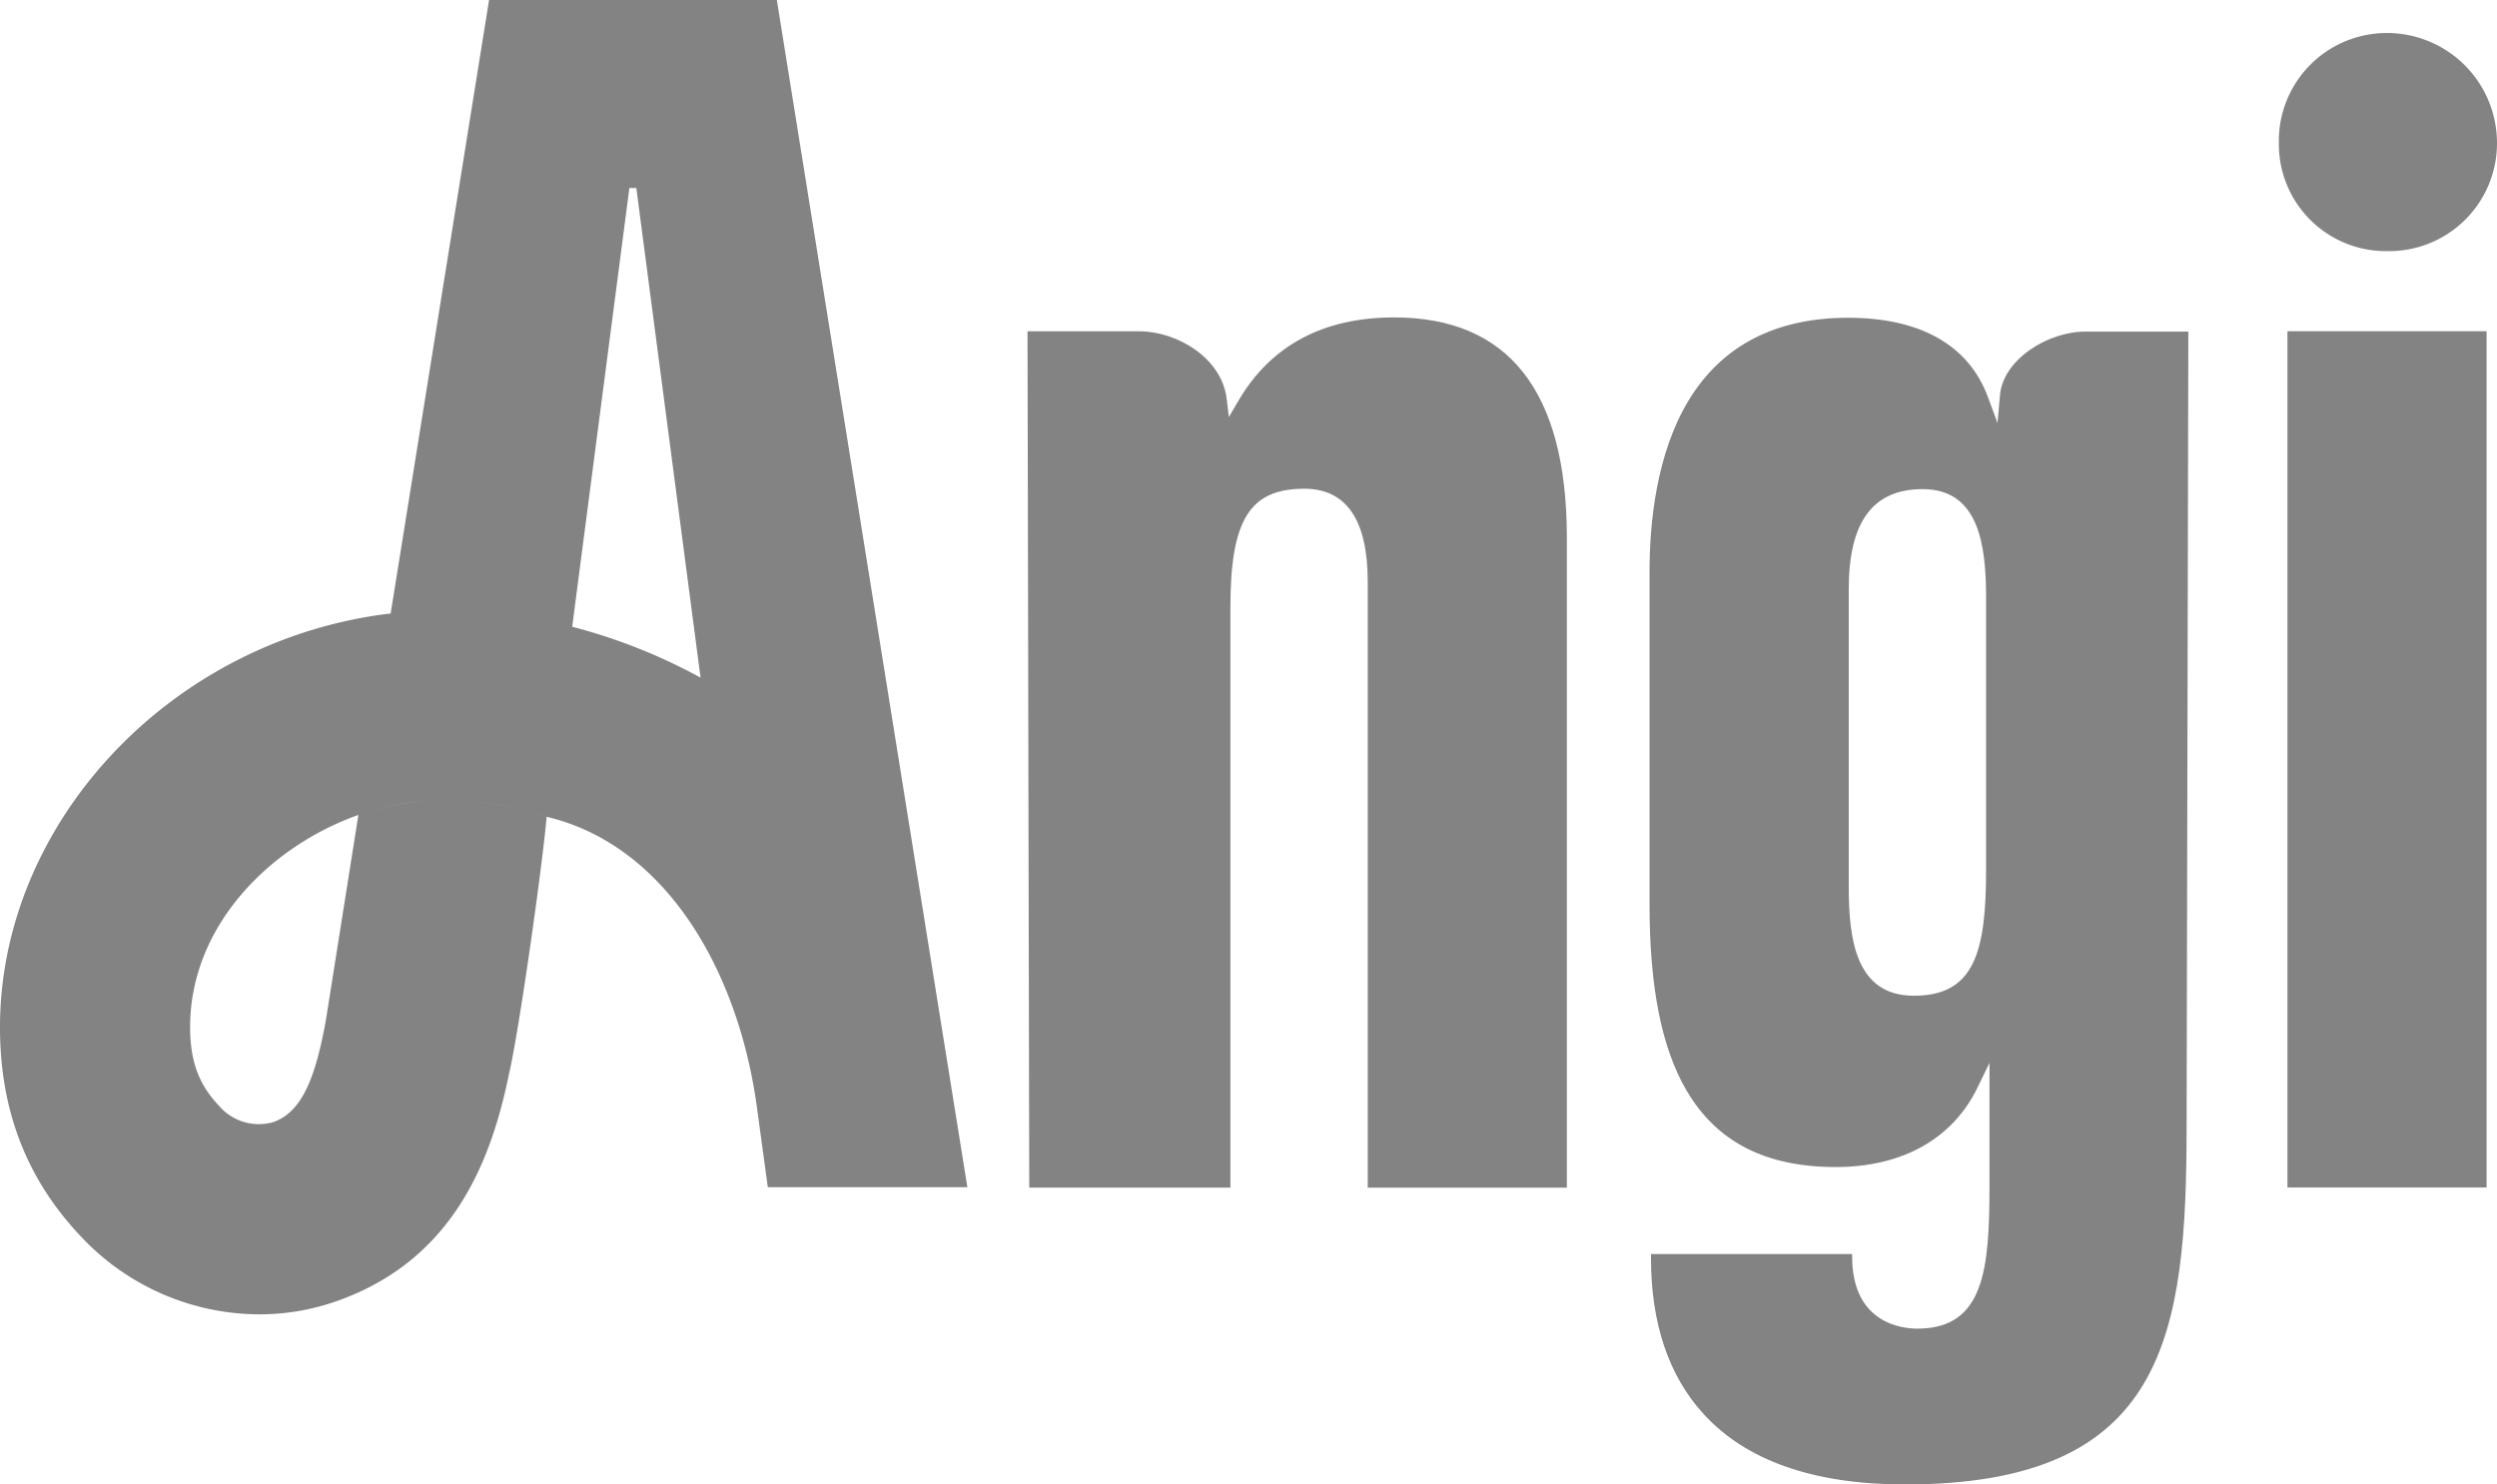
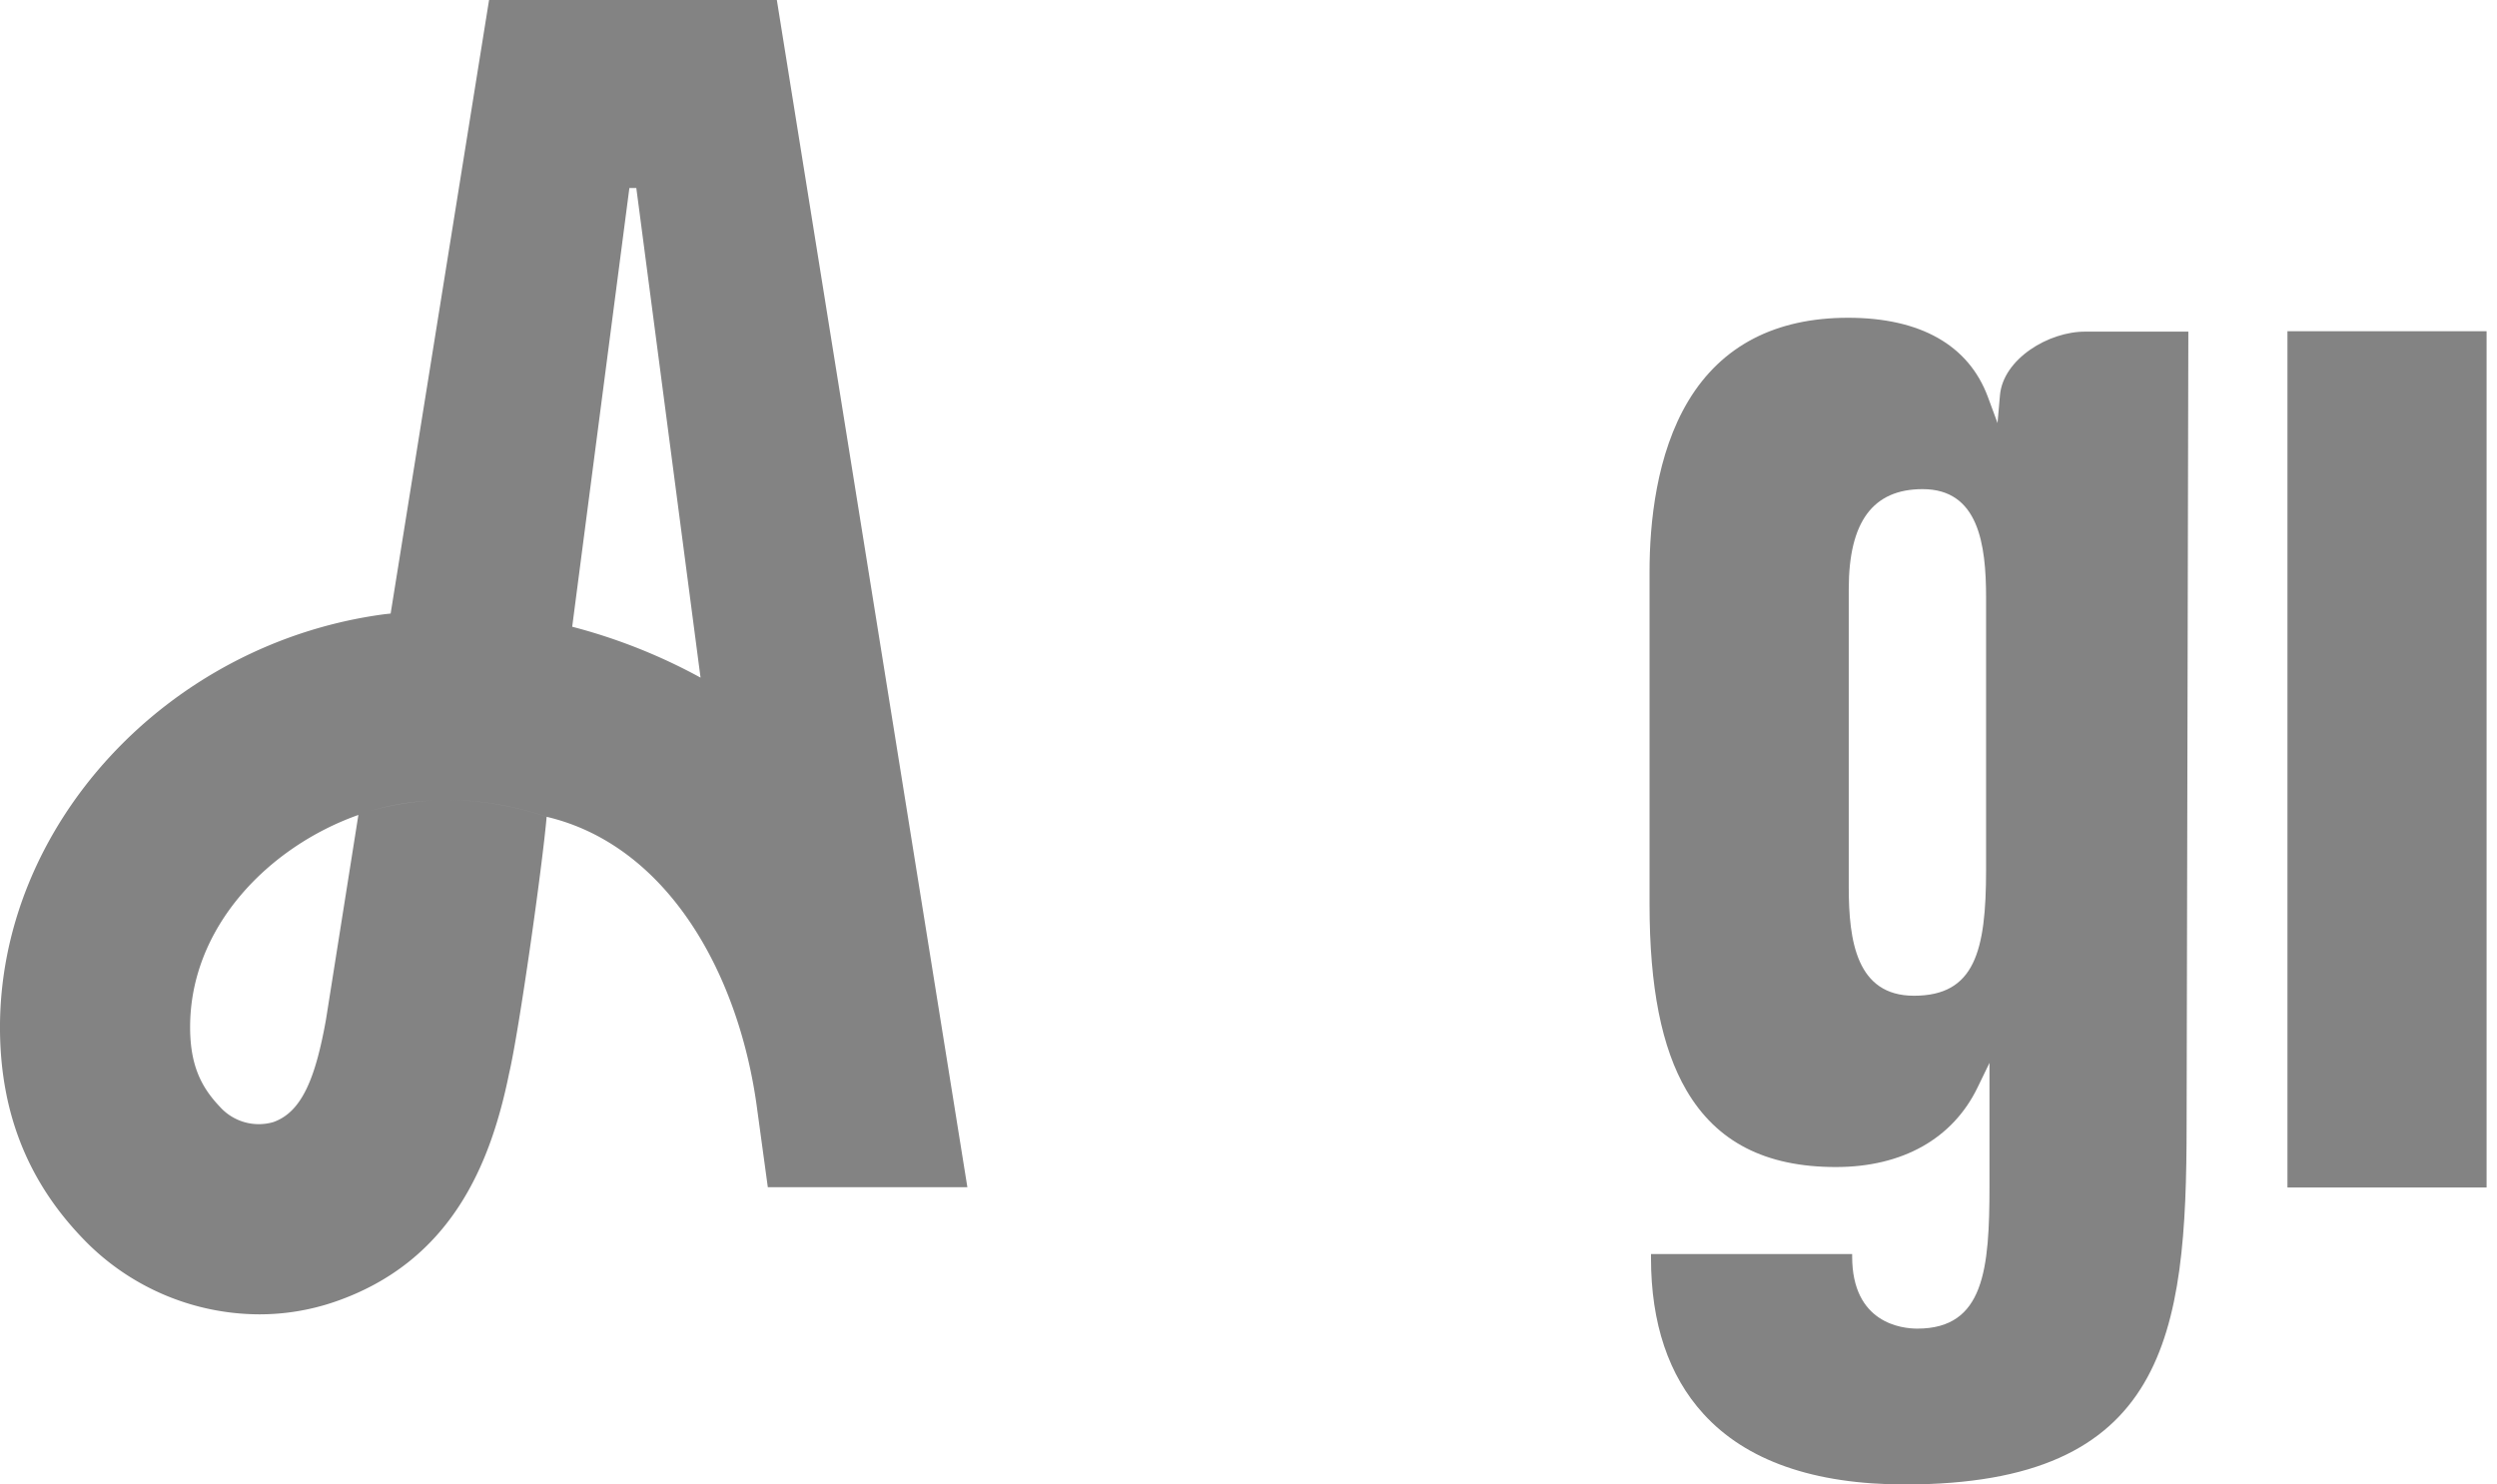
<svg xmlns="http://www.w3.org/2000/svg" viewBox="0 0 360 214">
  <defs>
    <style>.cls-1{fill:#838383;}</style>
  </defs>
  <g id="Layer_2" data-name="Layer 2">
    <g id="Layer_1-2" data-name="Layer 1">
-       <path class="cls-1" d="M344.15,36.21A15.56,15.56,0,0,0,360,20.61,15.87,15.87,0,0,0,344.15,4.76a15.56,15.56,0,0,0-15.6,15.85A15.43,15.43,0,0,0,344.15,36.21Z" />
      <rect class="cls-1" x="329.79" y="47.76" width="28.71" height="123.47" />
      <path class="cls-1" d="M91.51,0h-21L56.32,88.47l-.91.1C24.06,92.74-.27,119.13,0,148.64c.12,12.34,4.33,22,11.88,29.88a35.36,35.36,0,0,0,25.49,11,33.5,33.5,0,0,0,10.9-1.81c16.88-5.81,22.5-20,25.13-32.93h0c1.45-6.19,4.81-30,5.41-37a46,46,0,0,0-14.28-2.44h0a45.82,45.82,0,0,1,14.29,2.44c17.29,4.08,27.77,22.42,30.36,42.28l1.52,11.13h28.77L112,0ZM62.43,115.44A37.45,37.45,0,0,0,53.18,117,36.54,36.54,0,0,1,62.43,115.44ZM47,147c-1.5,8.37-3.45,13.37-7.63,14.81a7.53,7.53,0,0,1-7.66-2.21c-2.68-2.81-4.25-5.94-4.3-11.23-.14-14.75,11.46-26.33,24.26-30.86h0ZM62.8,115.42h0Zm19.69-25,8.25-63.31h1L101,97.71A81.23,81.23,0,0,0,82.49,90.37Z" />
-       <path class="cls-1" d="M201,45.77c-10.25,0-17.81,4.06-22.48,12.06l-1.35,2.31-.32-2.66c-.7-5.81-7.08-9.71-12.61-9.71h-16.1l.25,123.47h29V87.62c0-12.66,2.79-17.15,10.65-17.15,6.07,0,9.15,4.51,9.15,13.4v87.38h28.71V77.38C225.85,56.4,217.48,45.77,201,45.77Z" />
      <path class="cls-1" d="M288.34,57l-.35,4-1.39-3.76c-2.77-7.47-9.74-11.42-20.16-11.42s-18.2,4-23,11.94c-4.65,7.7-5.62,17.66-5.62,24.66v48c0,11.91,1.74,20.68,5.32,26.8,4.35,7.44,11.39,11.06,21.54,11.06,9.6,0,16.86-4.08,20.44-11.49l1.71-3.53v17.67c0,12.09-.75,20.65-10.4,20.65-2.21,0-9.4-.75-9.4-10.4v-.35h-29v.6c0,9.38,2.54,16.93,7.55,22.43,6.14,6.76,15.92,10.19,29.06,10.19,37.7,0,40.61-21.49,40.61-51.86l.25-114.37H300.7C295.35,47.77,288.79,51.78,288.34,57Zm-2,68.43c0,11.77-1.66,18.15-10.4,18.15-8.28,0-9.4-7.91-9.4-15.65v-43c0-9.69,3.48-14.4,10.65-14.4,8.06,0,9.15,7.91,9.15,15.65Z" />
    </g>
  </g>
</svg>